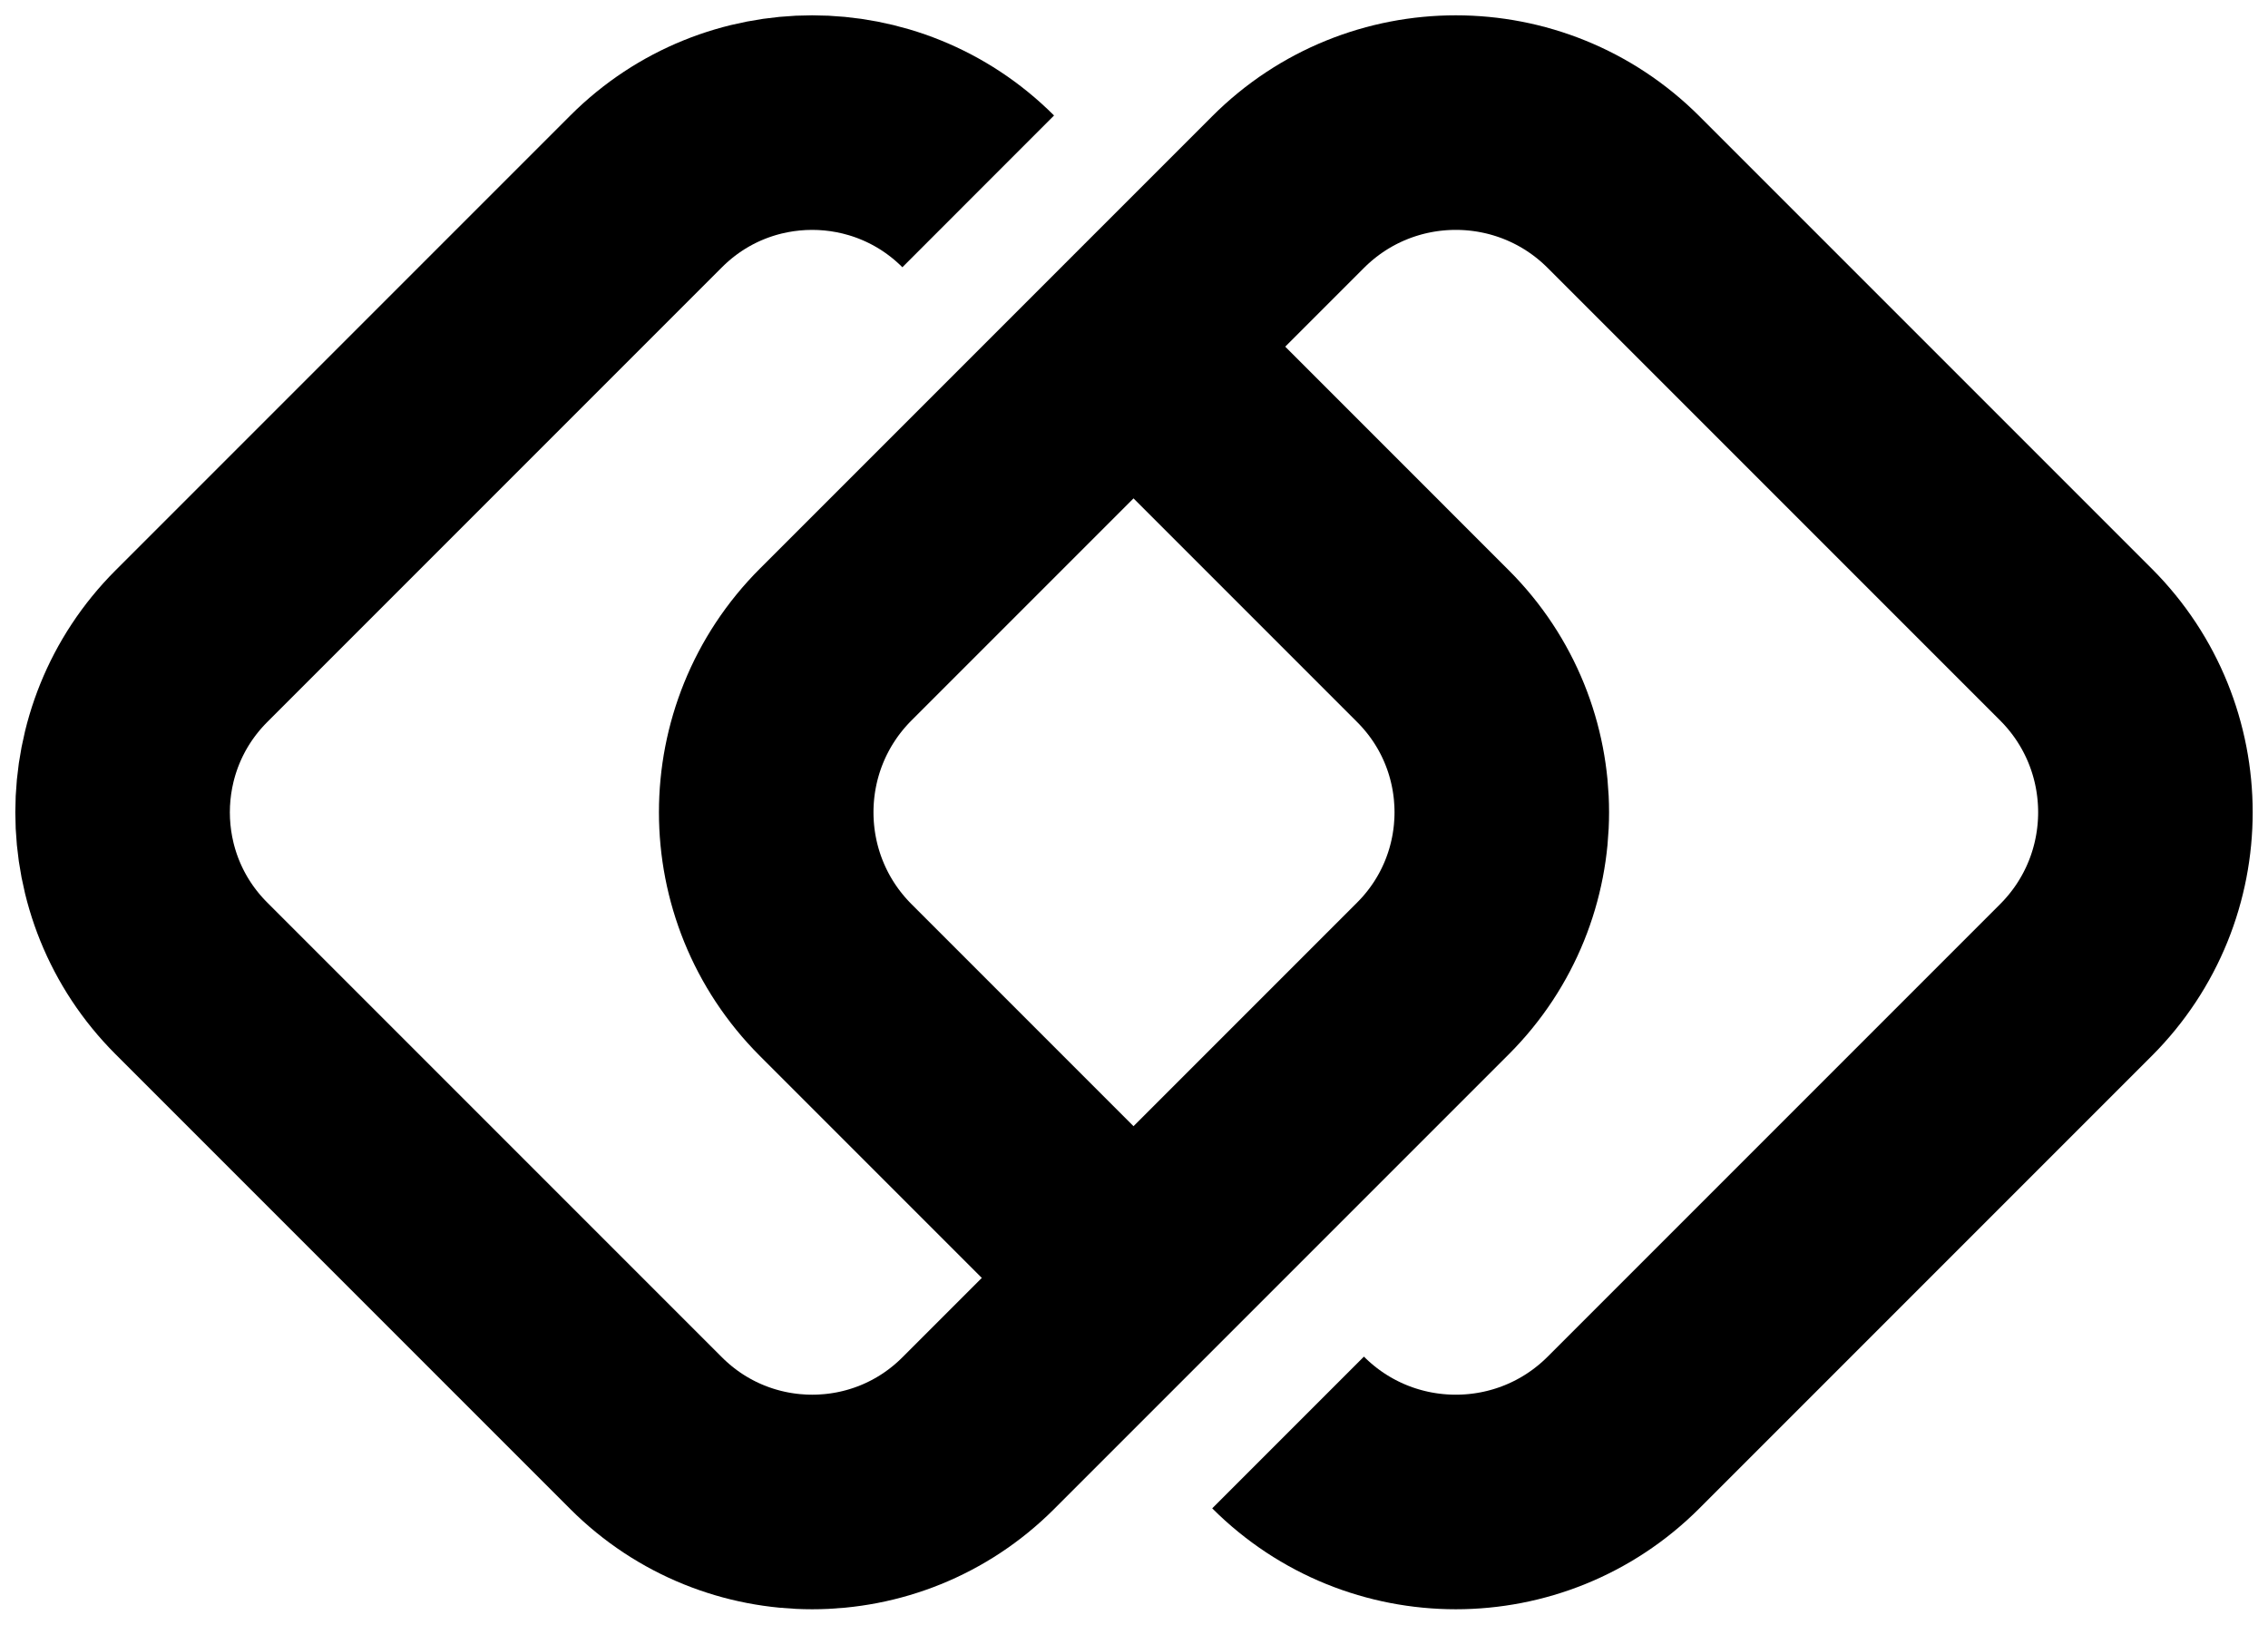
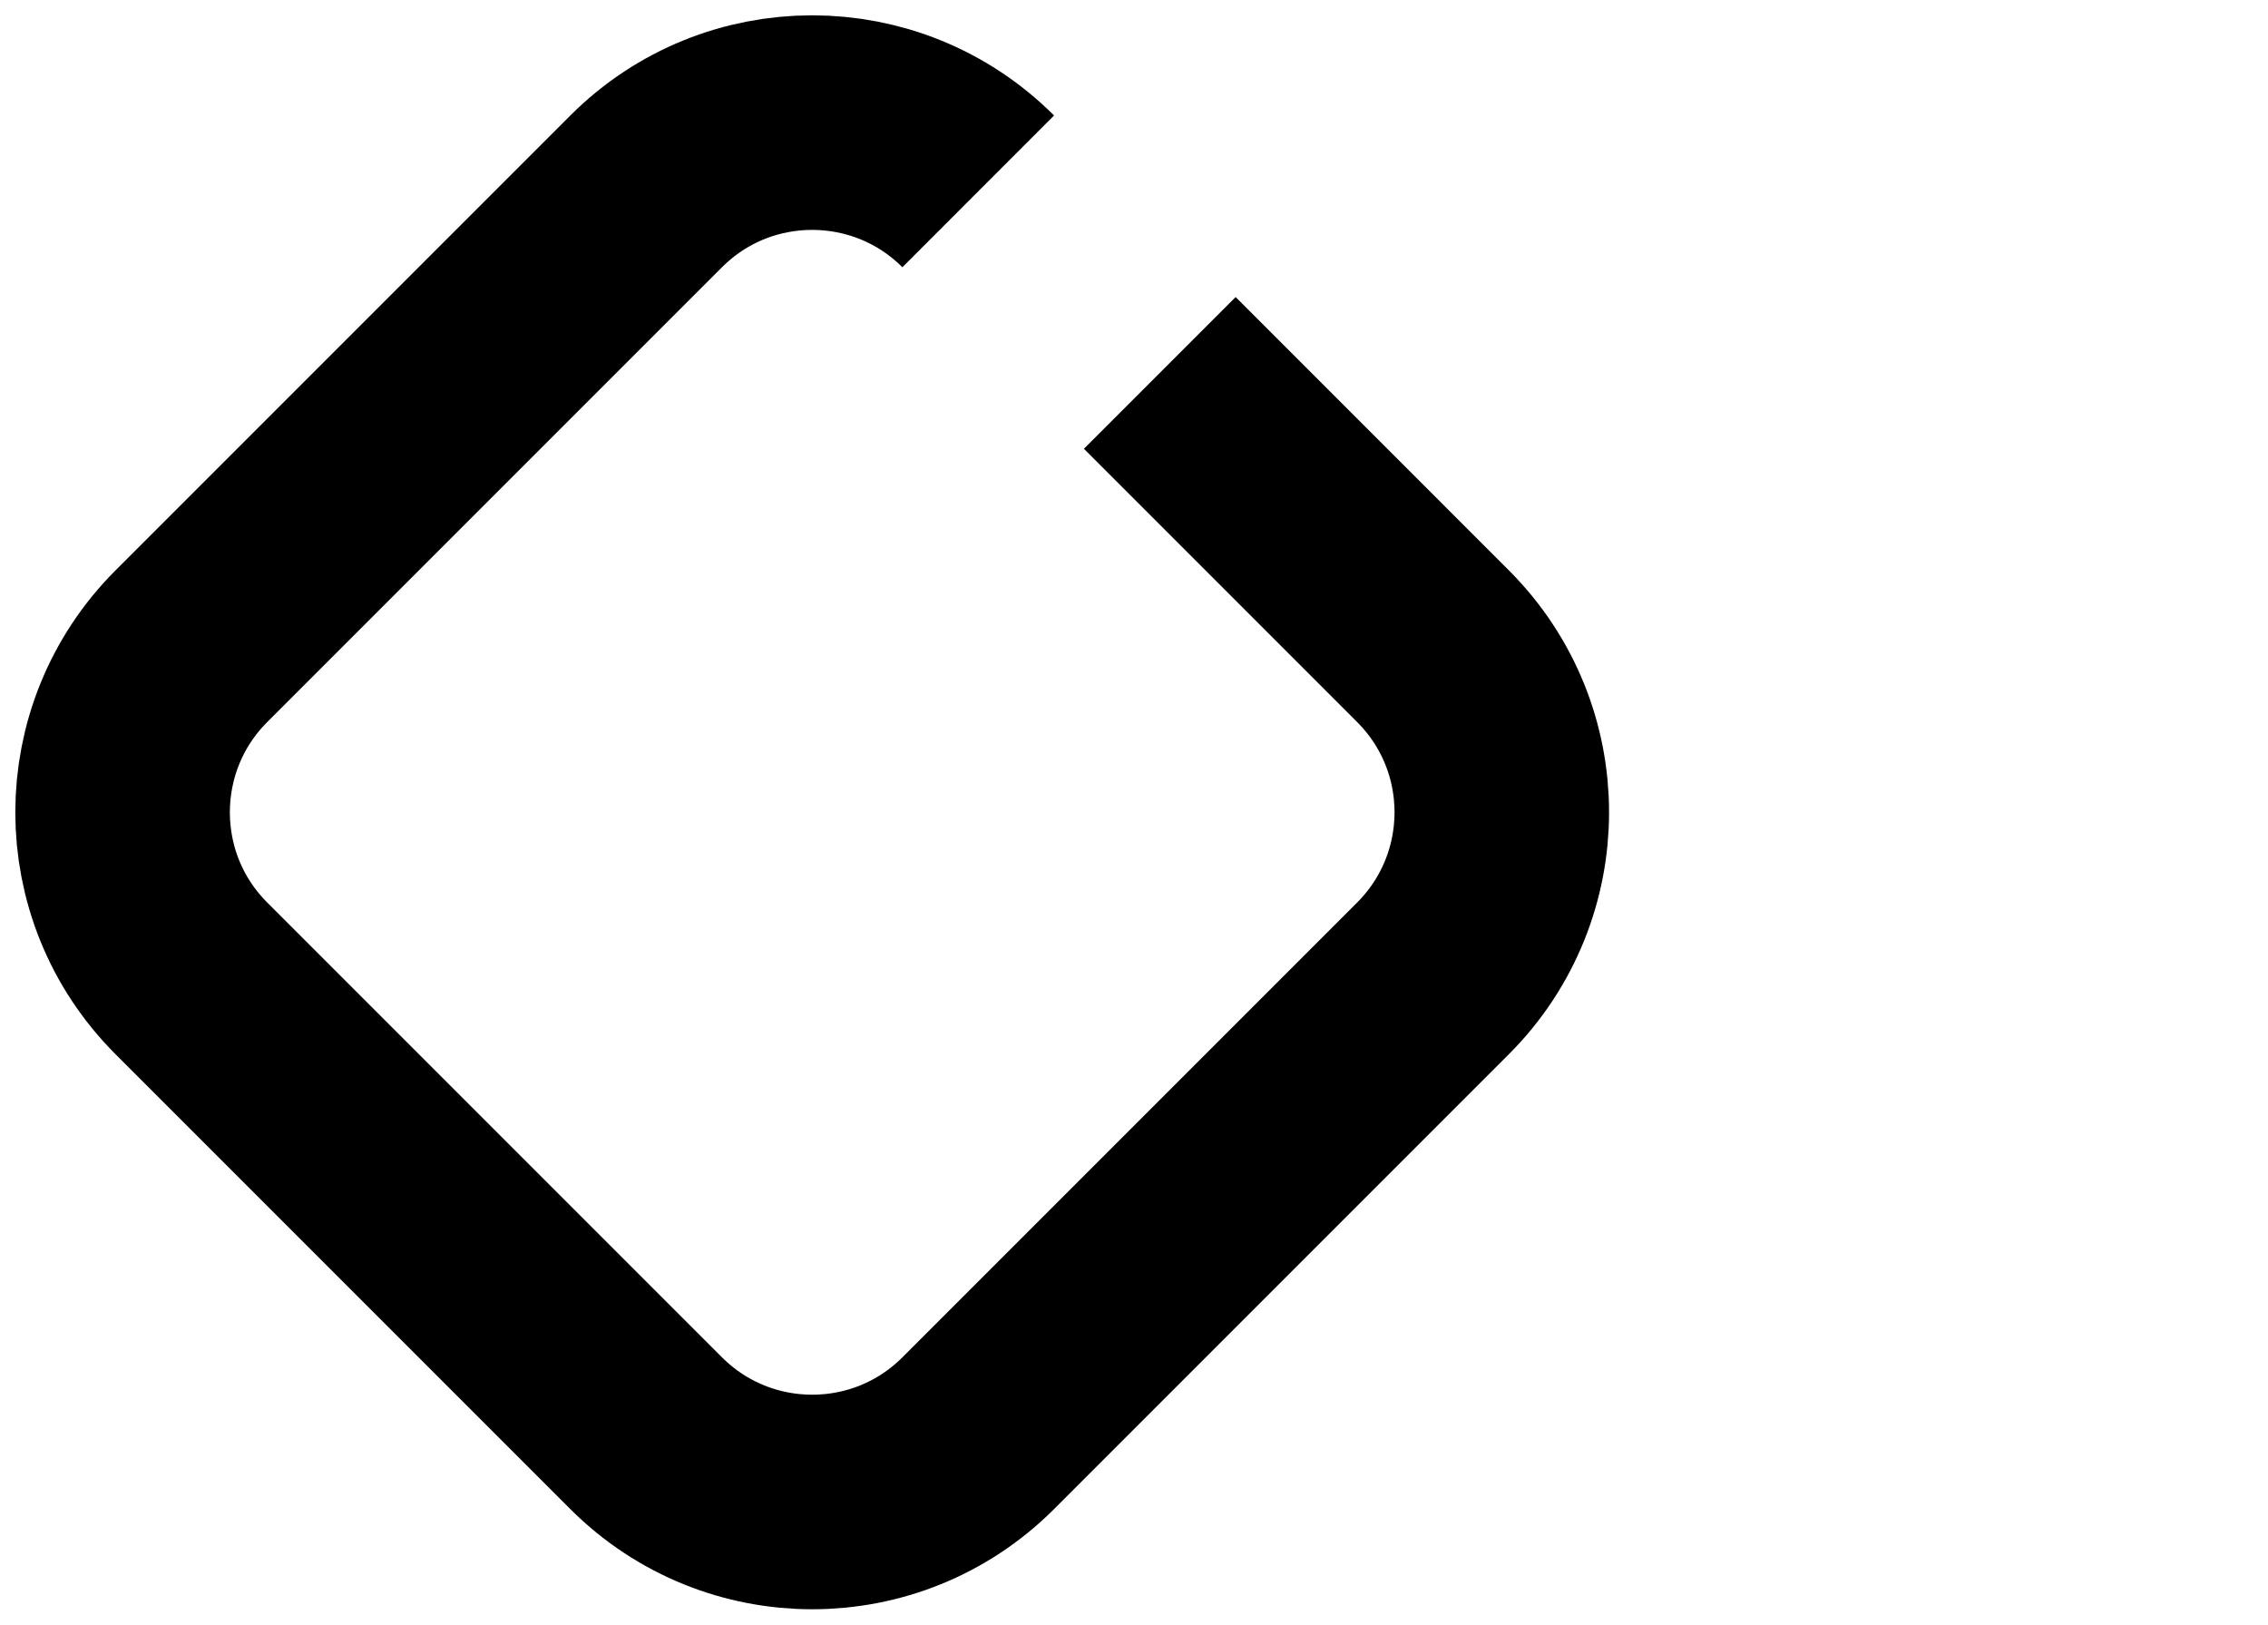
<svg xmlns="http://www.w3.org/2000/svg" fill="none" viewBox="0 0 74 53" height="53" width="74">
  <path stroke-miterlimit="10" stroke-width="7" stroke="black" d="M37.841 12.166L46.757 21.083C49.748 24.073 49.748 28.924 46.757 31.917L31.917 46.757C28.927 49.748 24.076 49.748 21.083 46.757L6.243 31.917C3.252 28.927 3.252 24.076 6.243 21.083L21.083 6.243C24.073 3.252 28.924 3.252 31.917 6.243" />
-   <path stroke-miterlimit="10" stroke-width="7" stroke="black" d="M36.064 40.77L27.267 31.973C24.244 28.95 24.244 24.05 27.267 21.027L42.027 6.267C45.05 3.244 49.95 3.244 52.973 6.267L67.733 21.027C70.756 24.05 70.756 28.95 67.733 31.973L52.973 46.733C49.95 49.756 45.05 49.756 42.027 46.733" />
</svg>